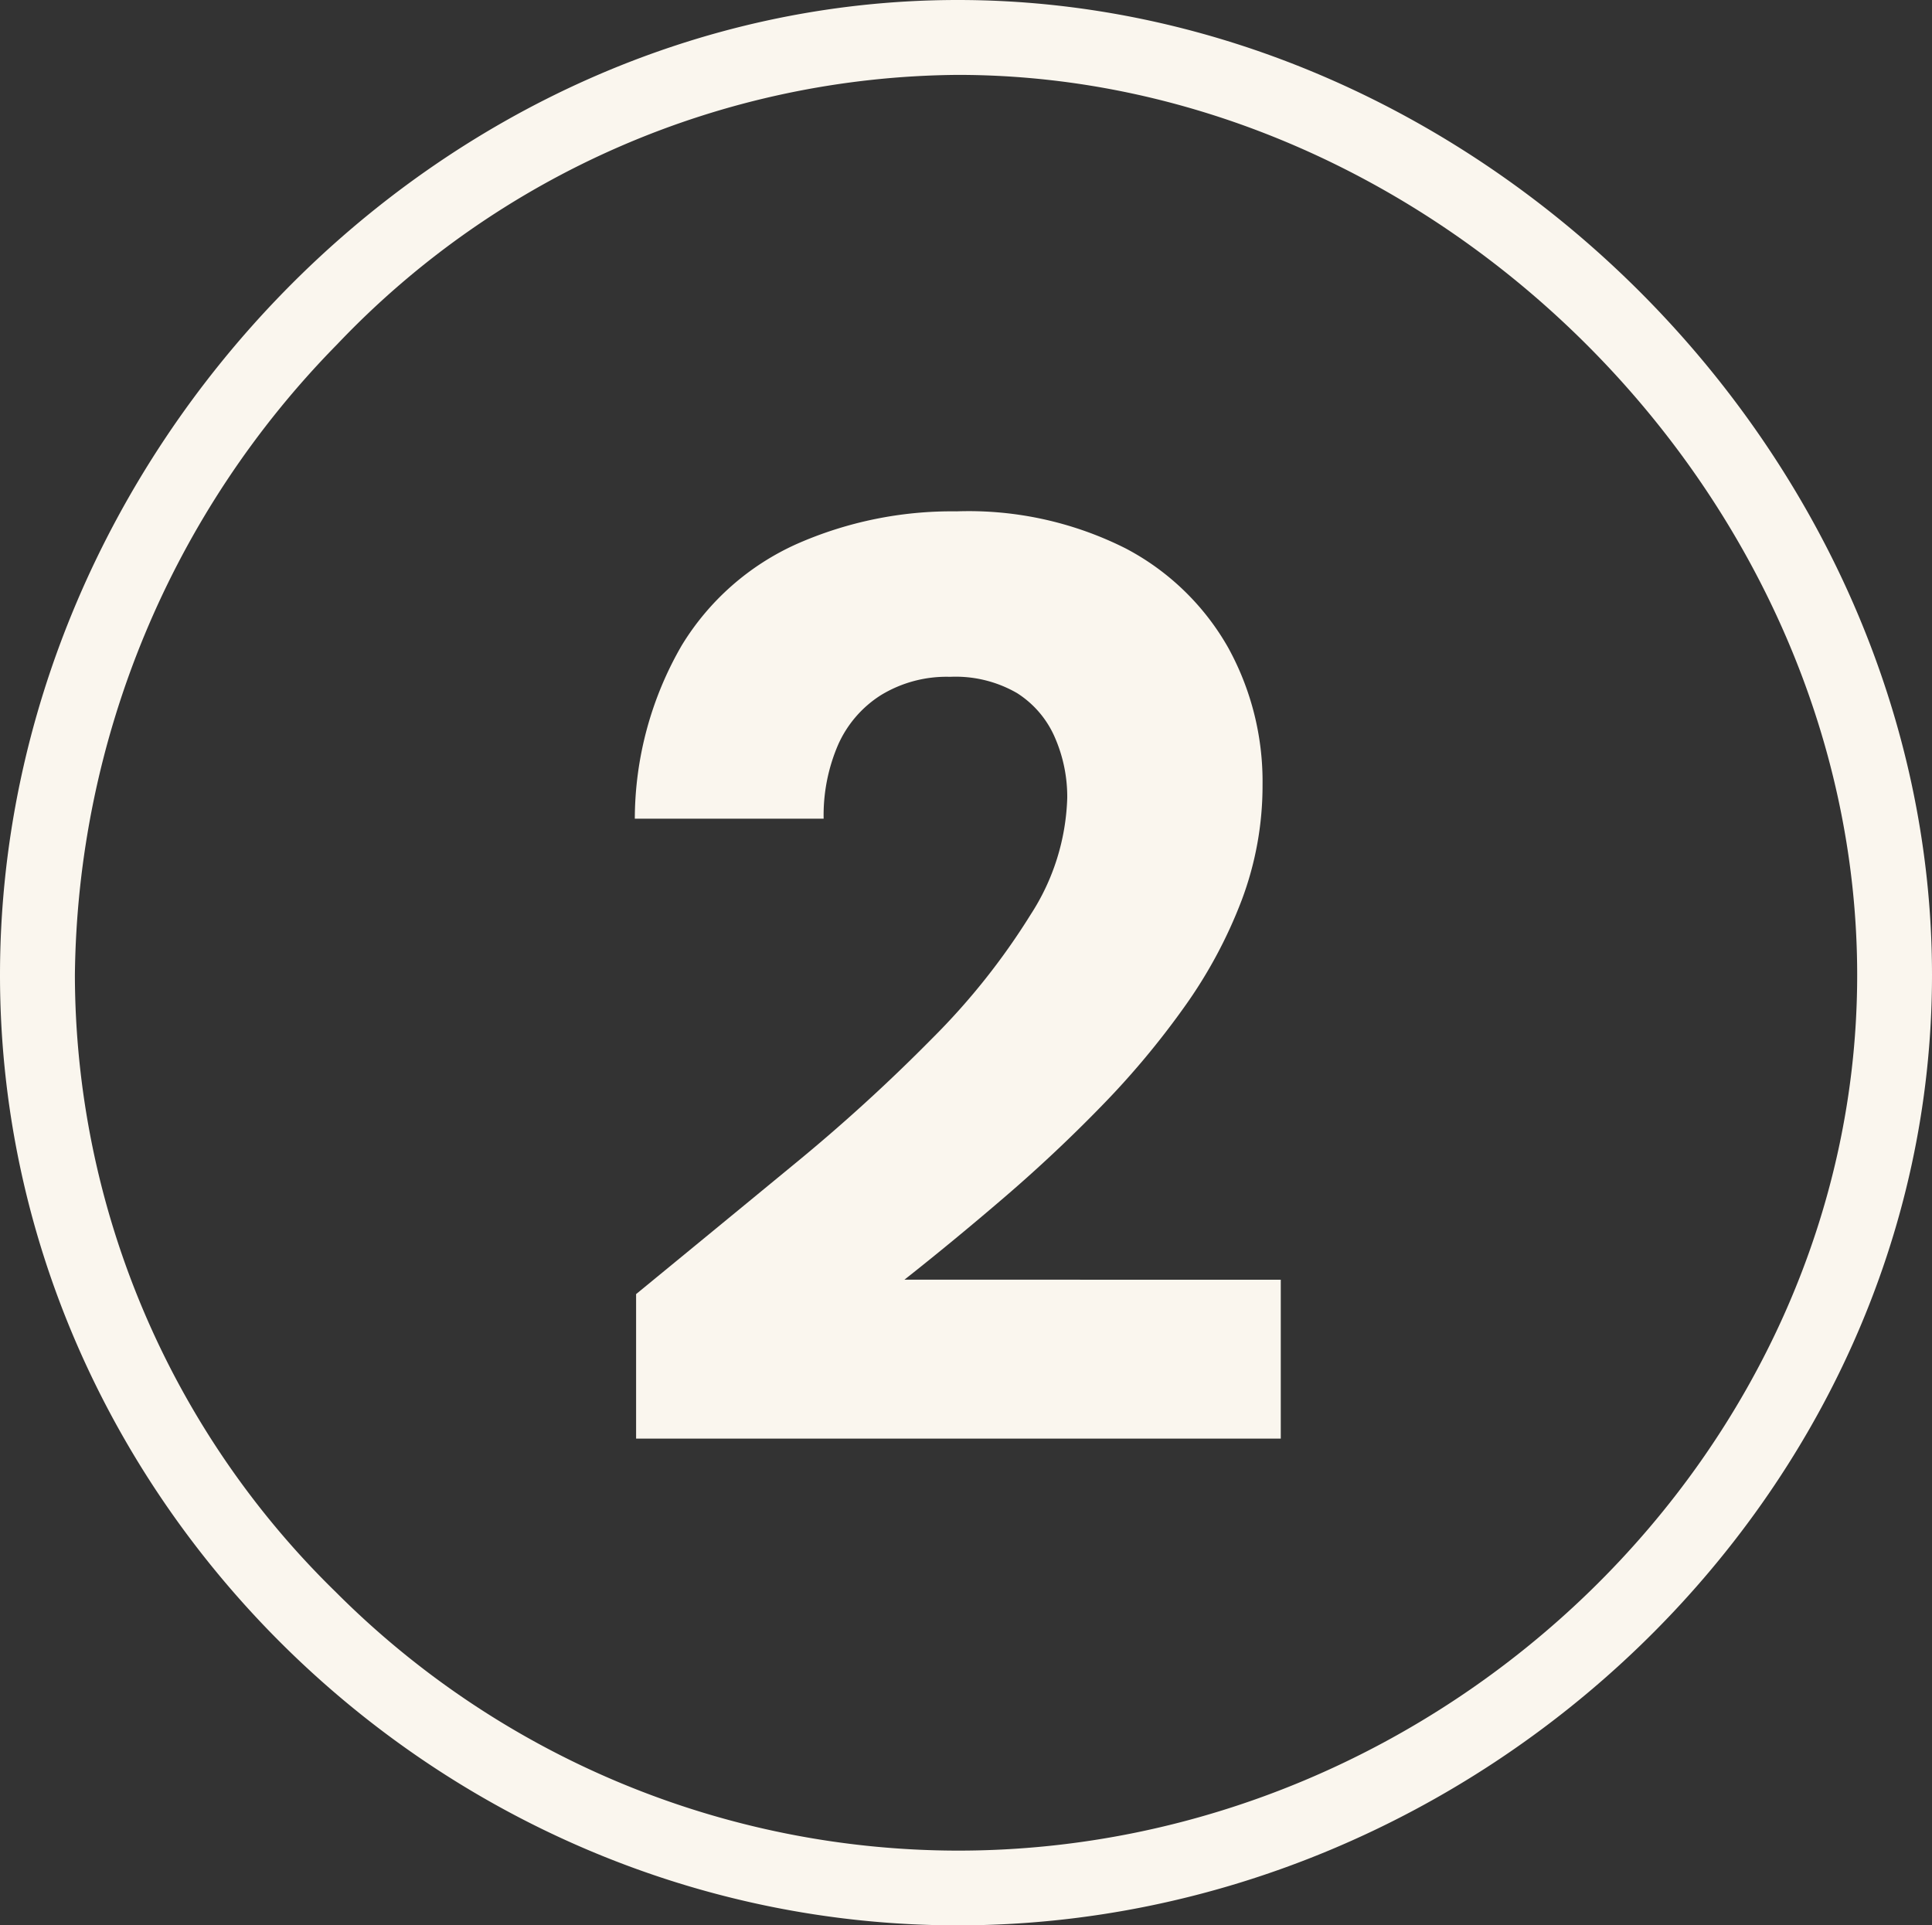
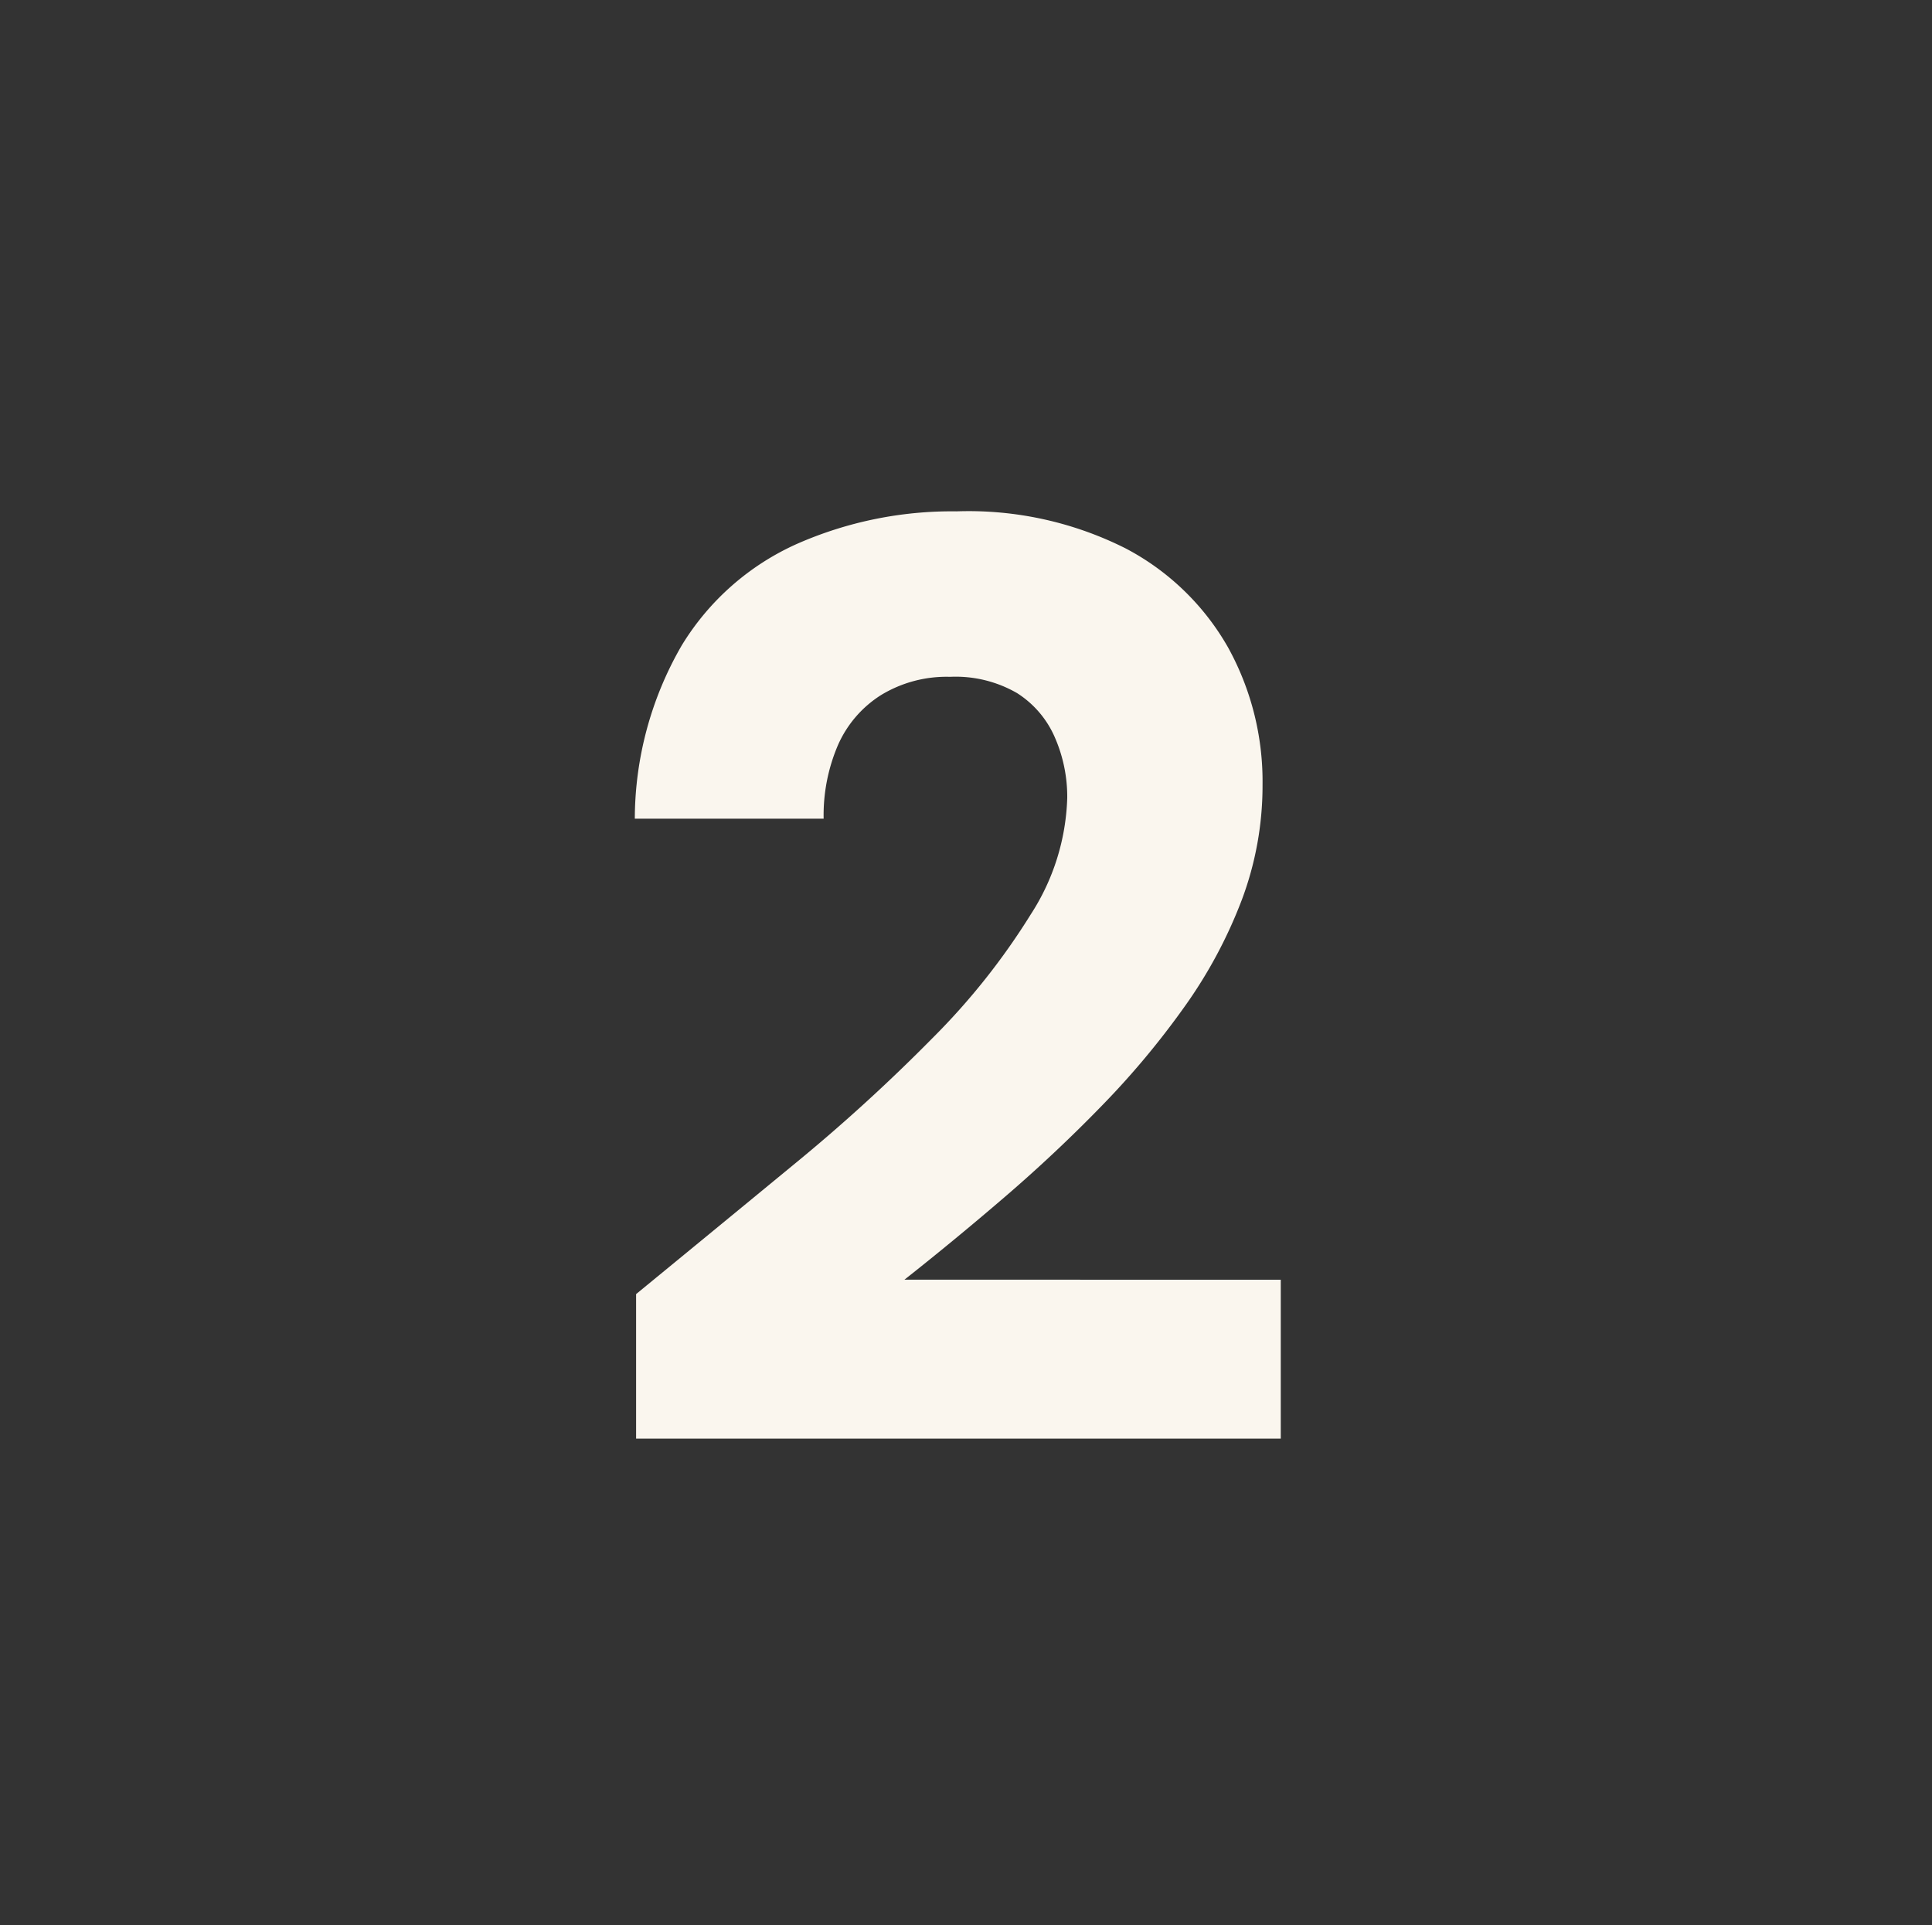
<svg xmlns="http://www.w3.org/2000/svg" width="105.769" height="105.408" viewBox="0 0 105.769 105.408">
  <rect x="0" y="0" width="105.769" height="105.408" fill="#333333" stroke="none" />
  <g id="Group_11075" data-name="Group 11075" transform="translate(0 0)">
    <g id="Group_11076" data-name="Group 11076" transform="translate(0 0)">
      <path id="Path_32230" data-name="Path 32230" d="M25.525,71.269V63.356q4.348-3.566,8.591-7.059a96.651,96.651,0,0,0,7.63-6.951,37.46,37.46,0,0,0,5.382-6.773,12.389,12.389,0,0,0,2-6.38,8.114,8.114,0,0,0-.679-3.316,5.421,5.421,0,0,0-2.067-2.423,6.72,6.72,0,0,0-3.671-.892,6.9,6.9,0,0,0-3.779,1A6.176,6.176,0,0,0,36.576,33.3a9.743,9.743,0,0,0-.784,4.028H25.454a19.029,19.029,0,0,1,2.567-9.482,14.151,14.151,0,0,1,6.309-5.561,21.027,21.027,0,0,1,8.734-1.782,19.1,19.1,0,0,1,9.268,2.032,13.842,13.842,0,0,1,5.6,5.418,15.186,15.186,0,0,1,1.888,7.522,17.79,17.79,0,0,1-1.14,6.311,25.815,25.815,0,0,1-3.138,5.846,45.541,45.541,0,0,1-4.527,5.418q-2.531,2.605-5.311,4.992t-5.49,4.526H60.818v8.7Z" transform="translate(9.299 7.492)" fill="#faf6ee" />
-       <path id="Path_32231" data-name="Path 32231" d="M52.436,4.1c26.23,0,49.237,23.029,49.237,49.283,0,25.982-22.547,47.933-49.237,47.933A48.172,48.172,0,0,1,18.4,87.177,47.314,47.314,0,0,1,4.1,53.379,50,50,0,0,1,18.455,18.855,47.36,47.36,0,0,1,52.436,4.1m0-4.1C23.917,0,0,24.86,0,53.379s23.917,52.029,52.436,52.029,53.333-23.51,53.333-52.029S80.955,0,52.436,0" transform="translate(0 0)" fill="#faf6ee" />
    </g>
  </g>
</svg>